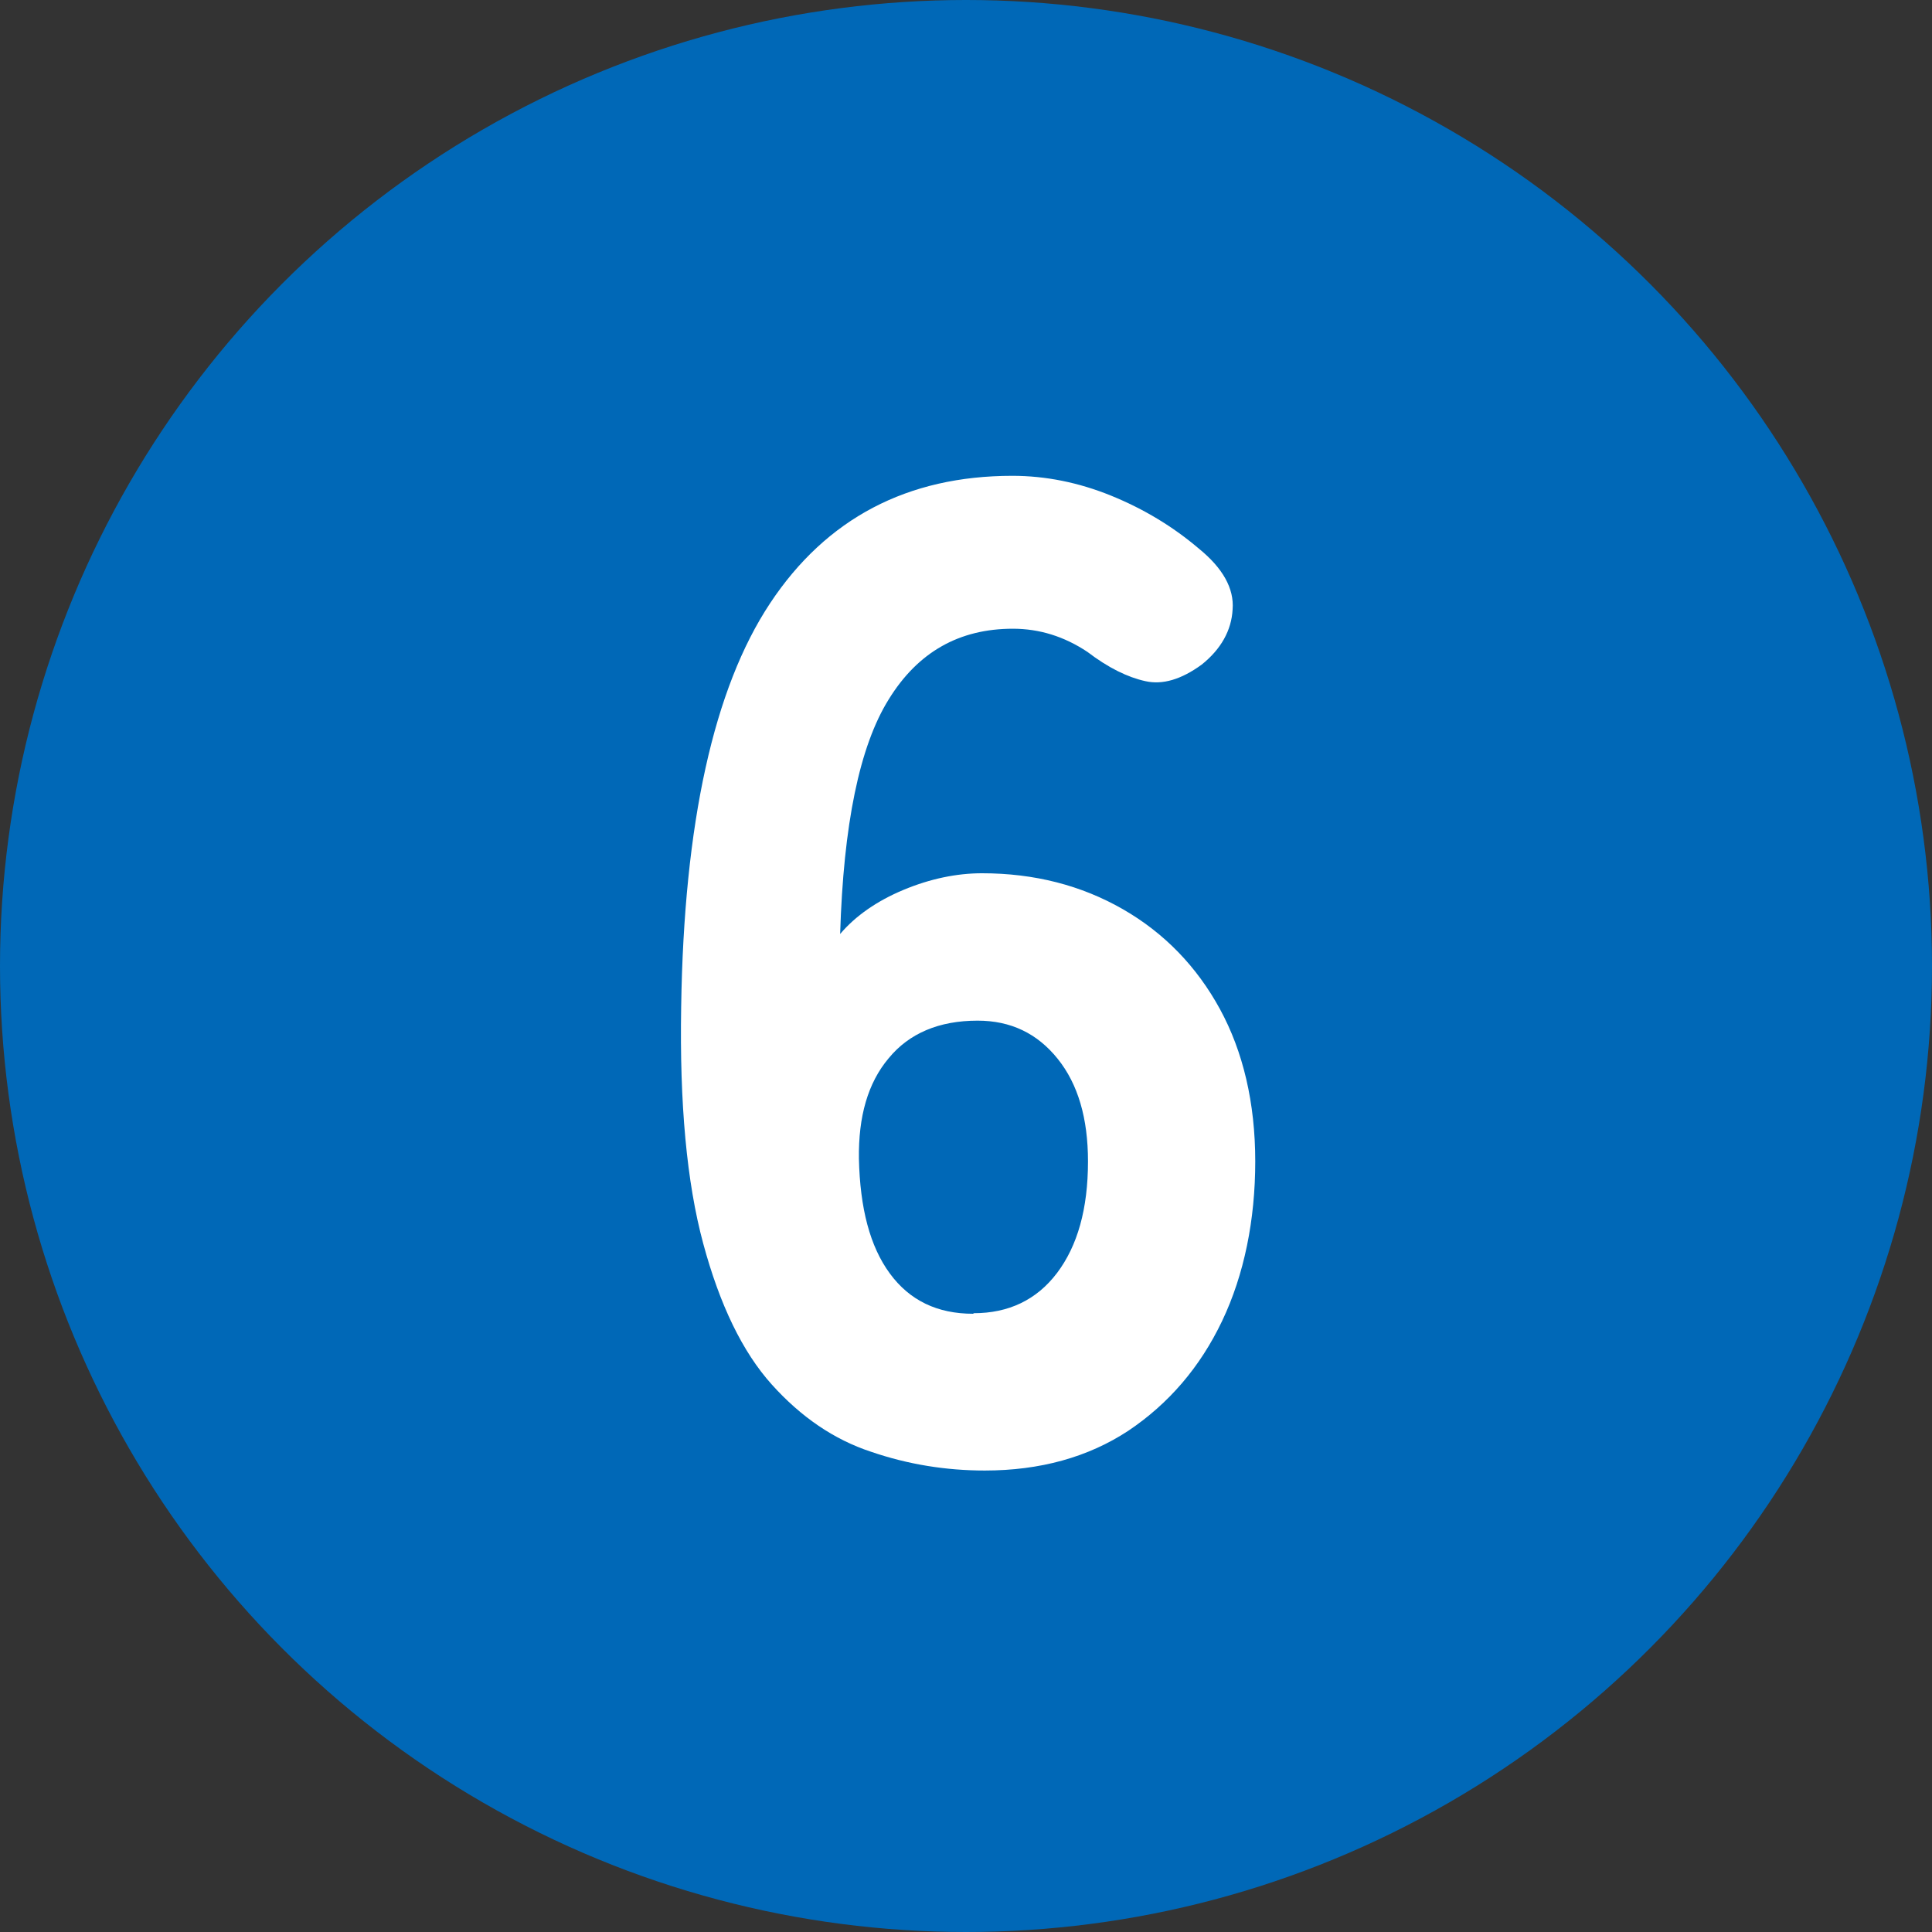
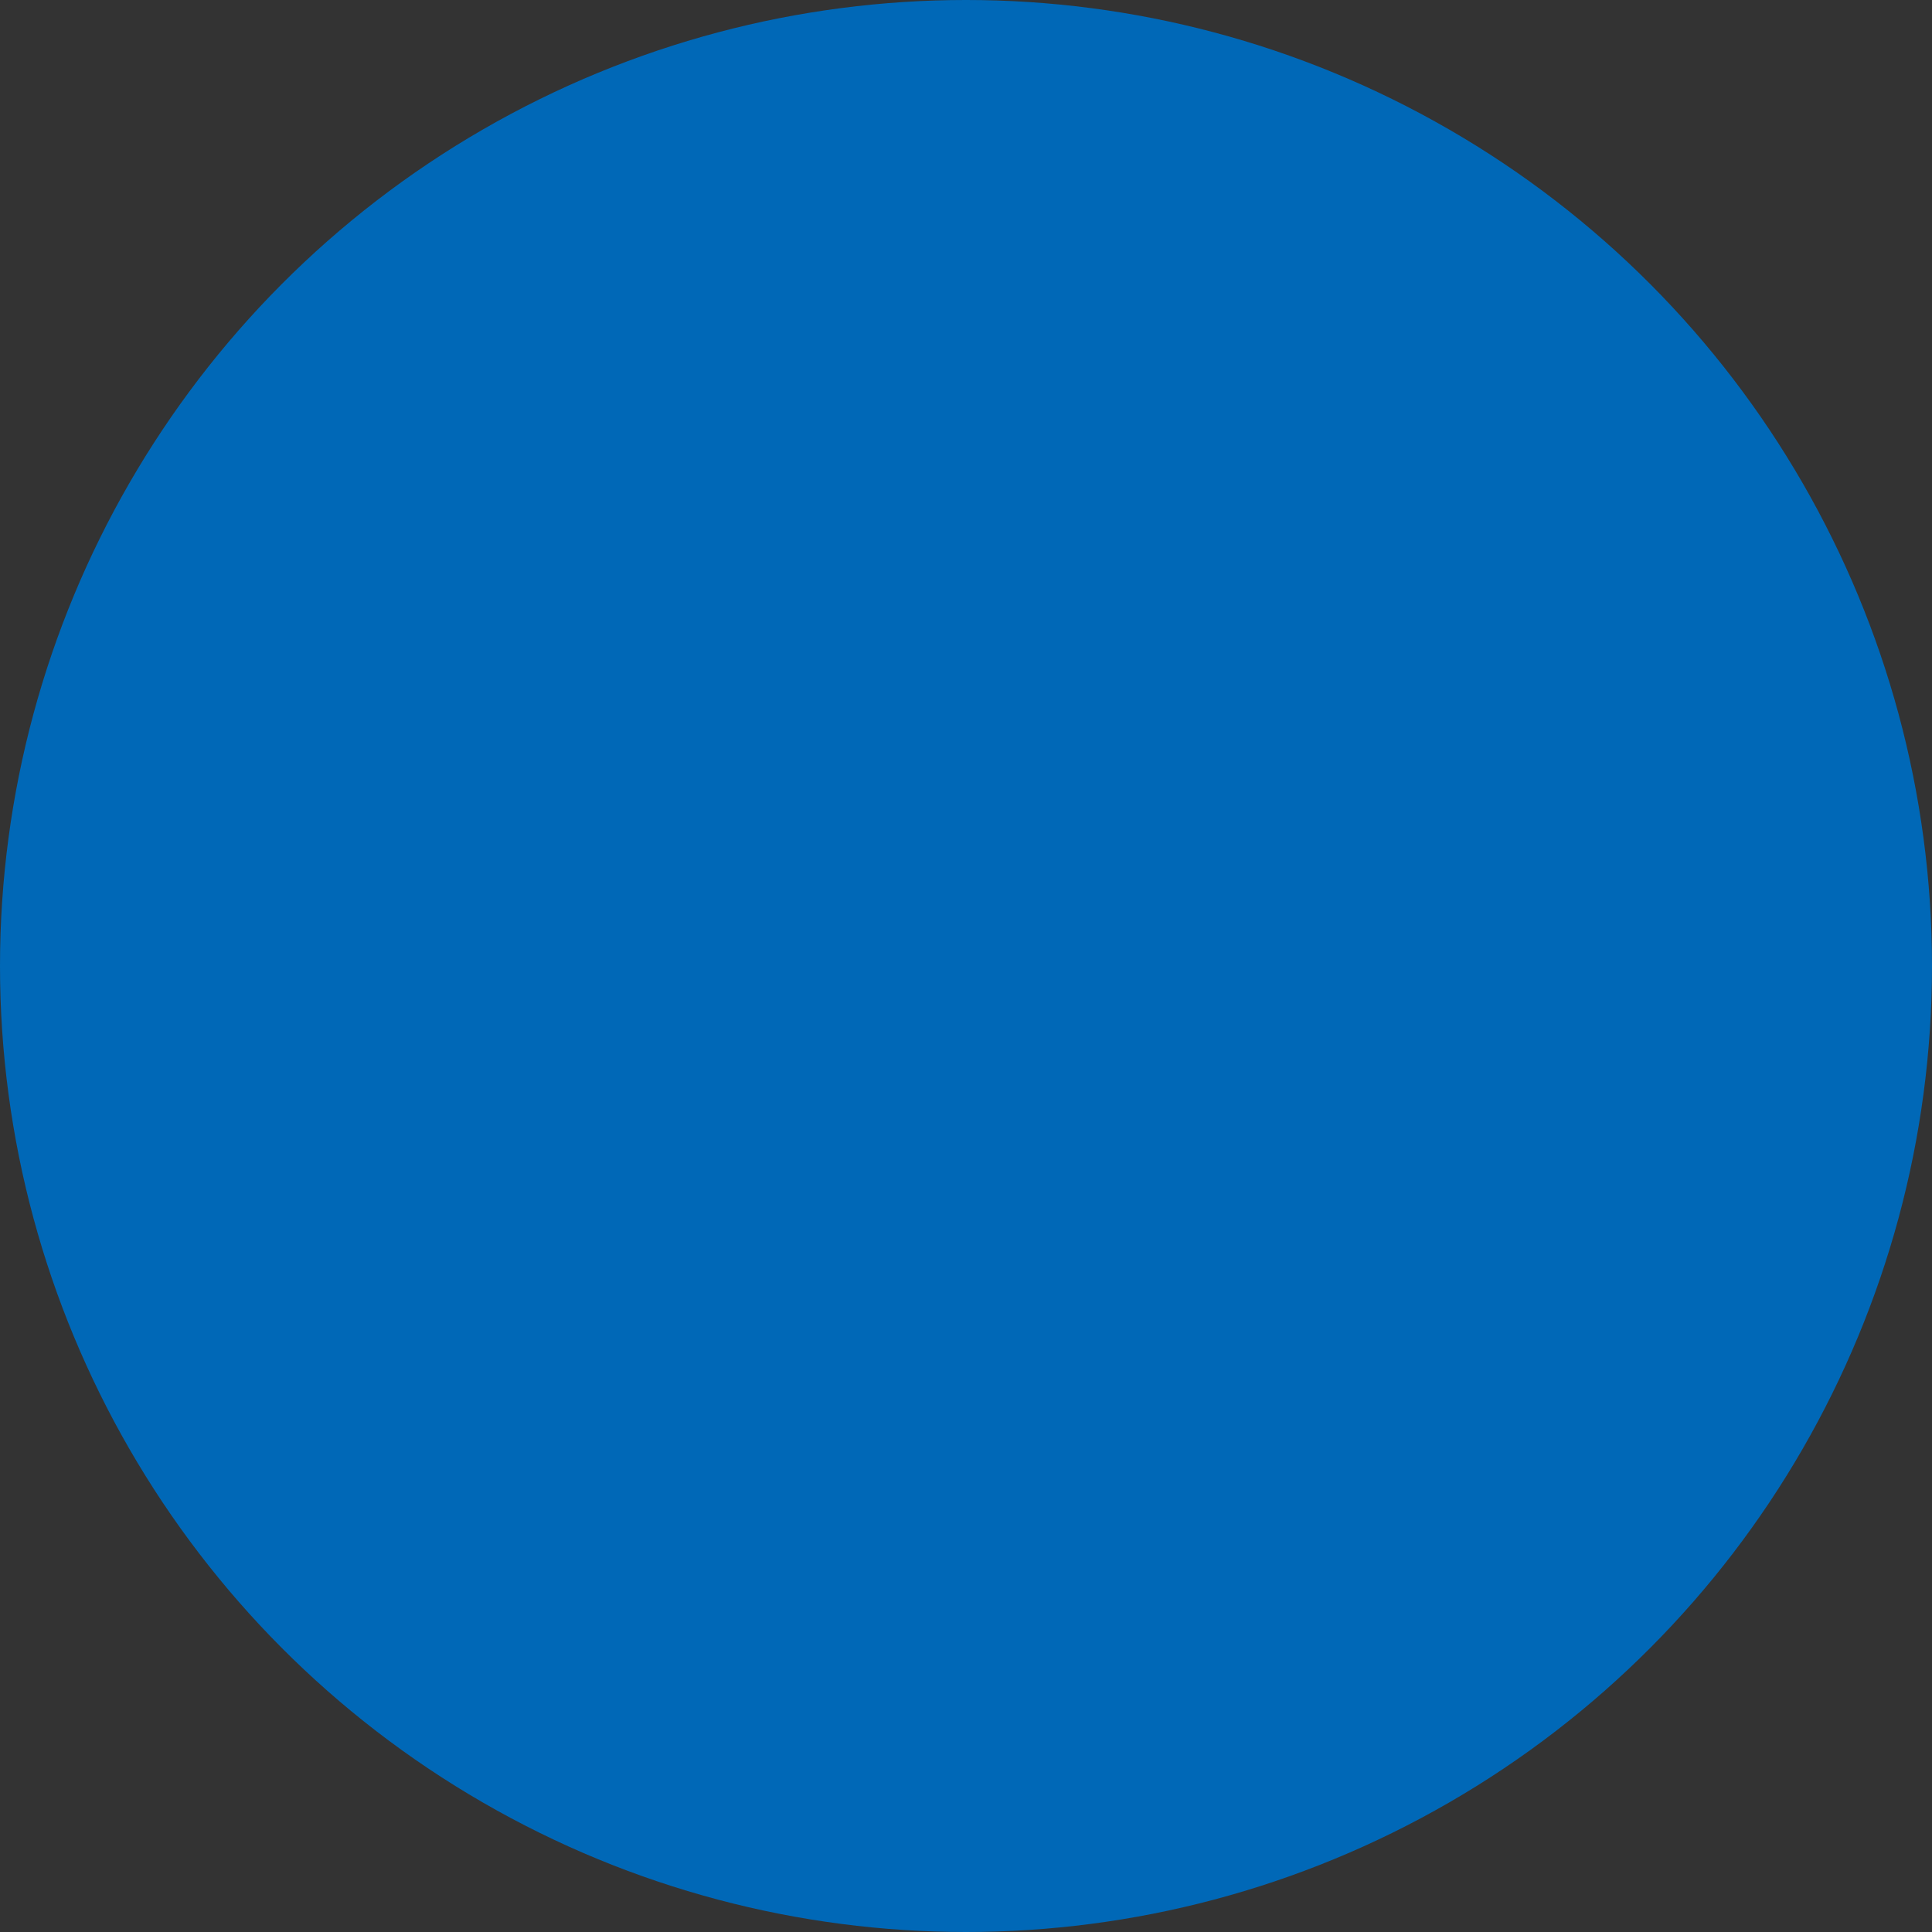
<svg xmlns="http://www.w3.org/2000/svg" id="_レイヤー_2" data-name="レイヤー 2" viewBox="0 0 35 35">
  <rect x="0" y="0" width="35" height="35" fill="#333333" stroke="none" />
  <defs>
    <style>
      .cls-1 {
        fill: #0068b7;
      }

      .cls-1, .cls-2 {
        stroke-width: 0px;
      }

      .cls-2 {
        fill: #fff;
      }
    </style>
  </defs>
  <g id="design">
    <g>
      <circle class="cls-1" cx="17.5" cy="17.5" r="17.5" />
-       <path class="cls-2" d="M17.84,26.64c-.7,0-1.39-.11-2.06-.34-.67-.22-1.27-.63-1.8-1.22s-.94-1.44-1.24-2.55c-.3-1.11-.43-2.54-.4-4.29.05-3.33.59-5.77,1.61-7.31,1.02-1.54,2.49-2.31,4.39-2.31.6,0,1.2.12,1.79.36.59.24,1.12.56,1.59.96.43.35.64.72.61,1.1-.02.38-.21.72-.56,1-.37.27-.71.37-1.02.3-.32-.07-.67-.24-1.05-.53-.42-.28-.87-.42-1.35-.42-.97,0-1.72.42-2.25,1.28-.53.85-.82,2.27-.88,4.25.28-.33.67-.6,1.15-.8.48-.2.96-.3,1.42-.3.95,0,1.8.22,2.55.65s1.34,1.04,1.76,1.81c.42.77.64,1.7.64,2.76s-.2,2.05-.6,2.89c-.4.84-.97,1.5-1.7,1.99-.73.48-1.6.72-2.6.72ZM17.64,23.79c.63,0,1.14-.24,1.51-.73s.56-1.16.56-2.02c0-.78-.18-1.4-.55-1.86-.37-.46-.85-.69-1.45-.69-.7,0-1.24.23-1.61.68-.38.45-.55,1.06-.54,1.82.02.9.2,1.59.56,2.08s.86.73,1.51.73Z" />
    </g>
  </g>
</svg>